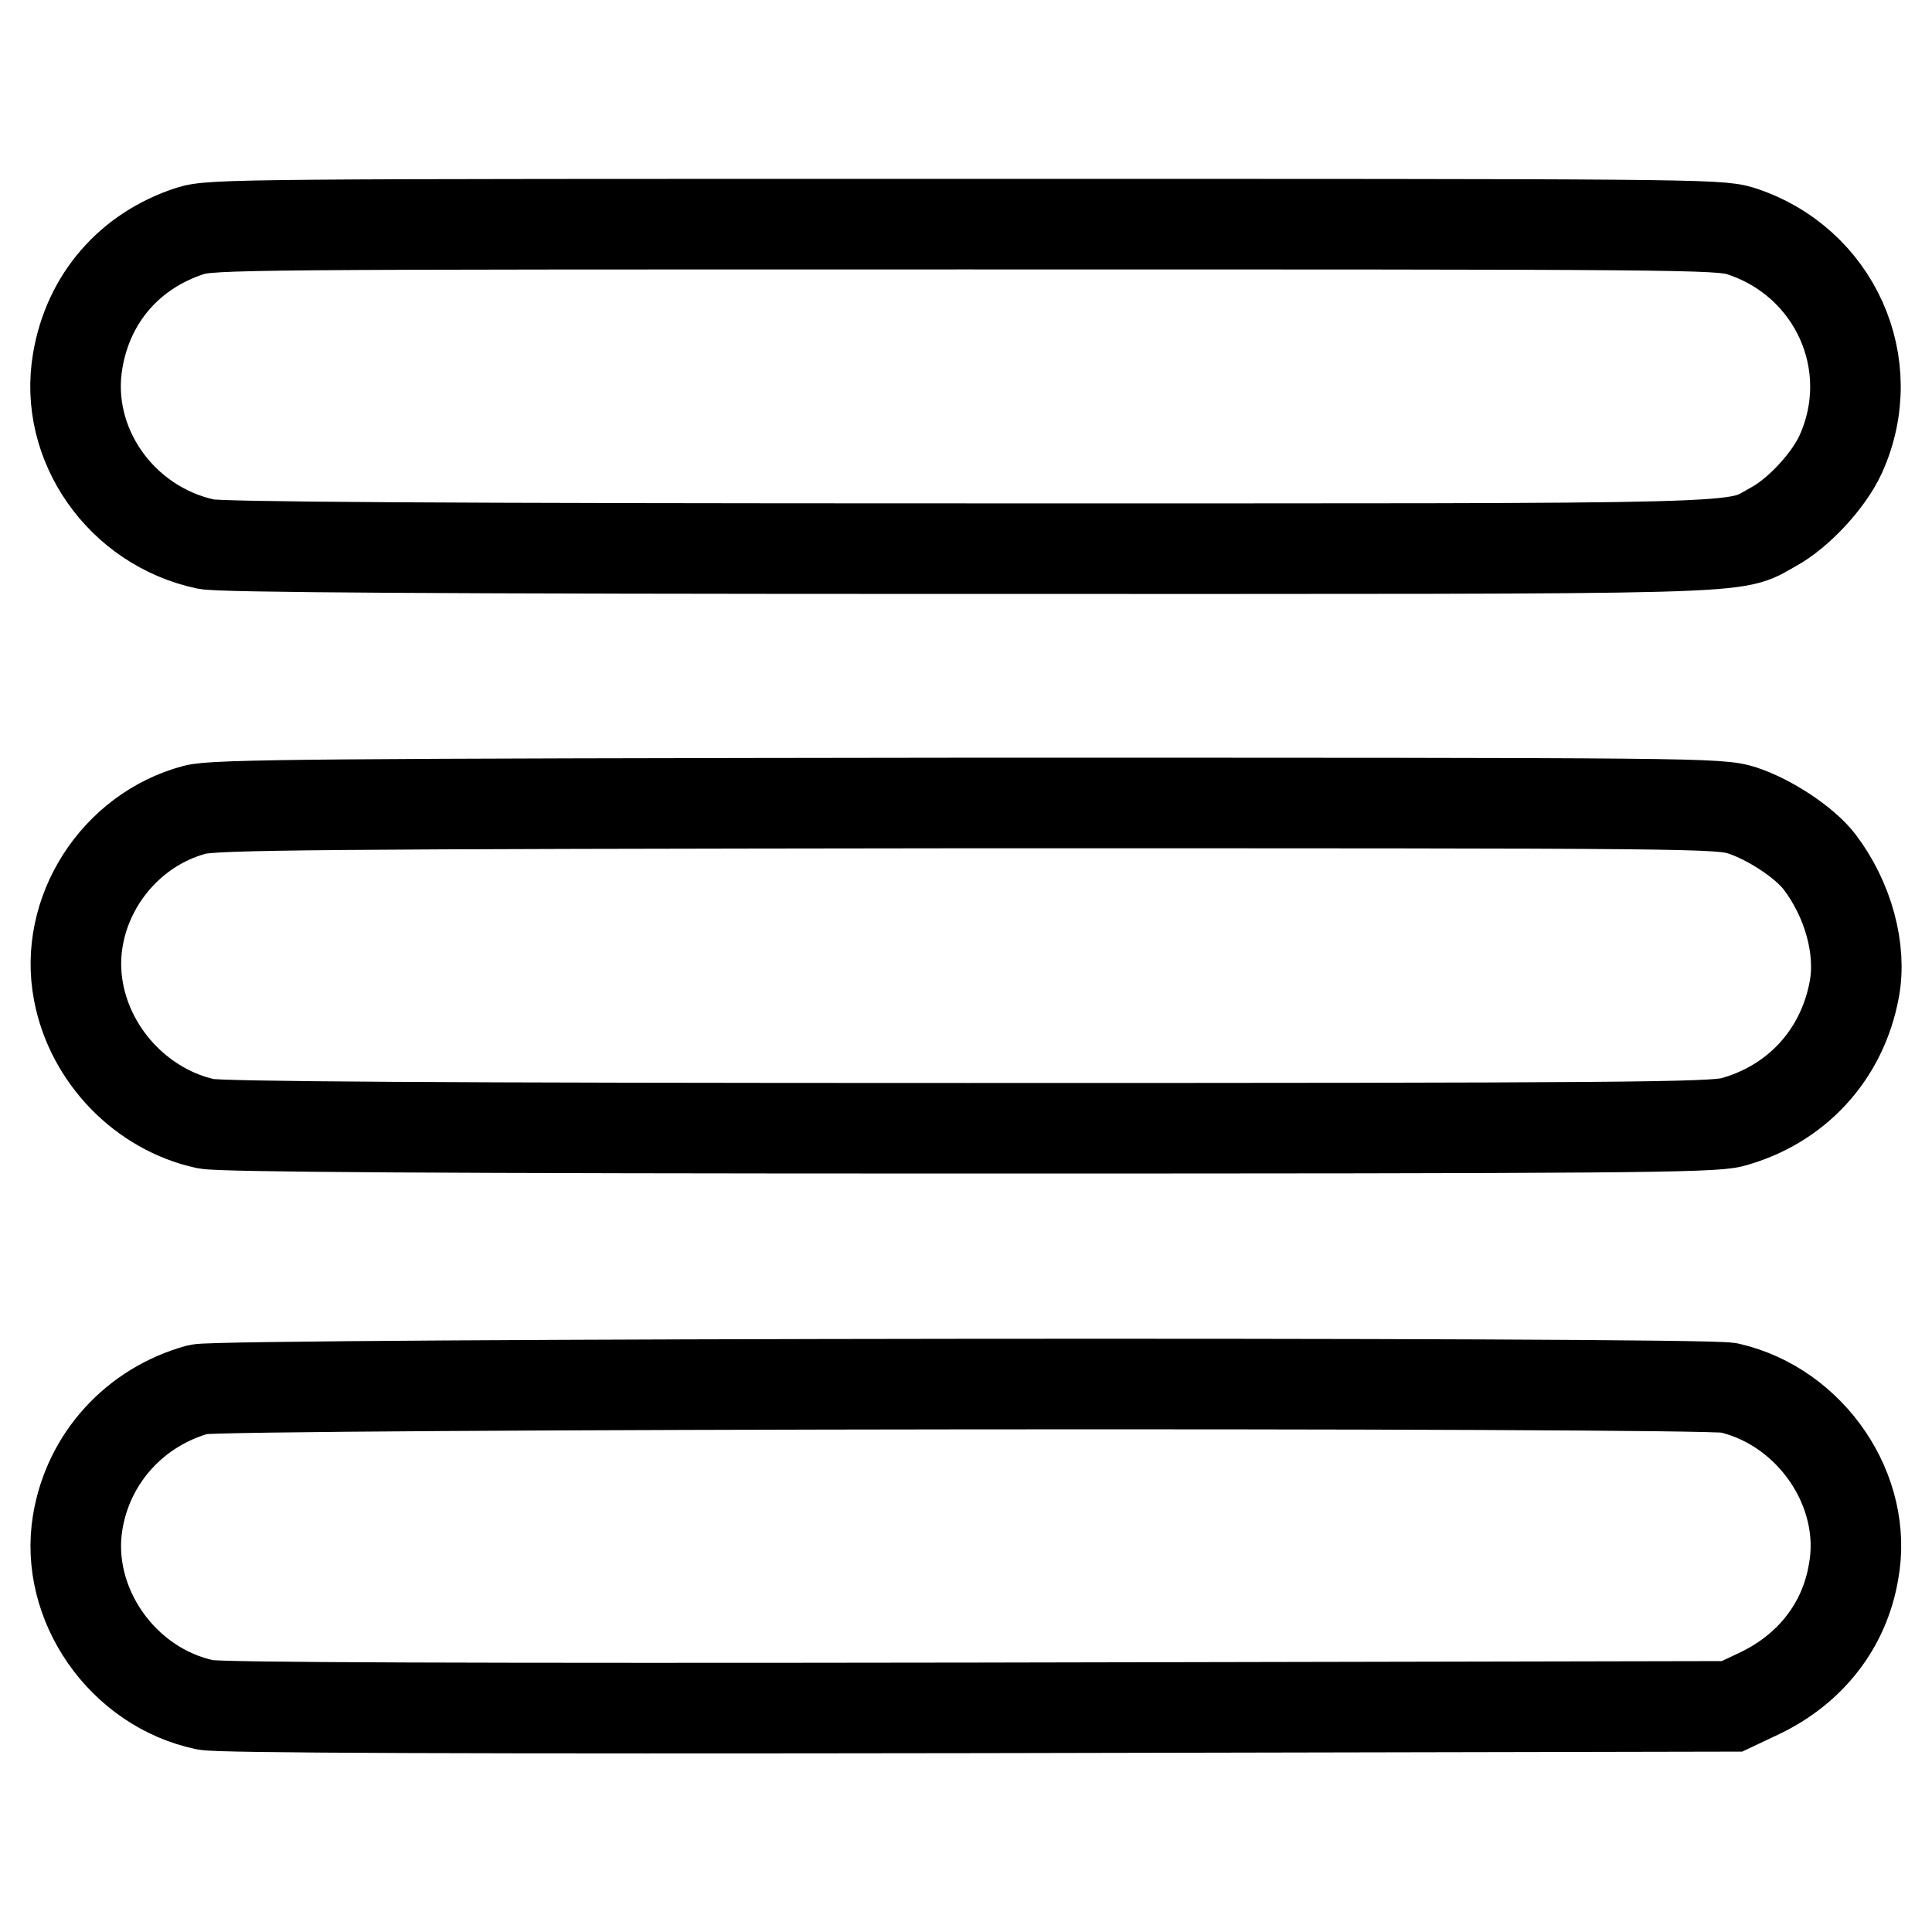
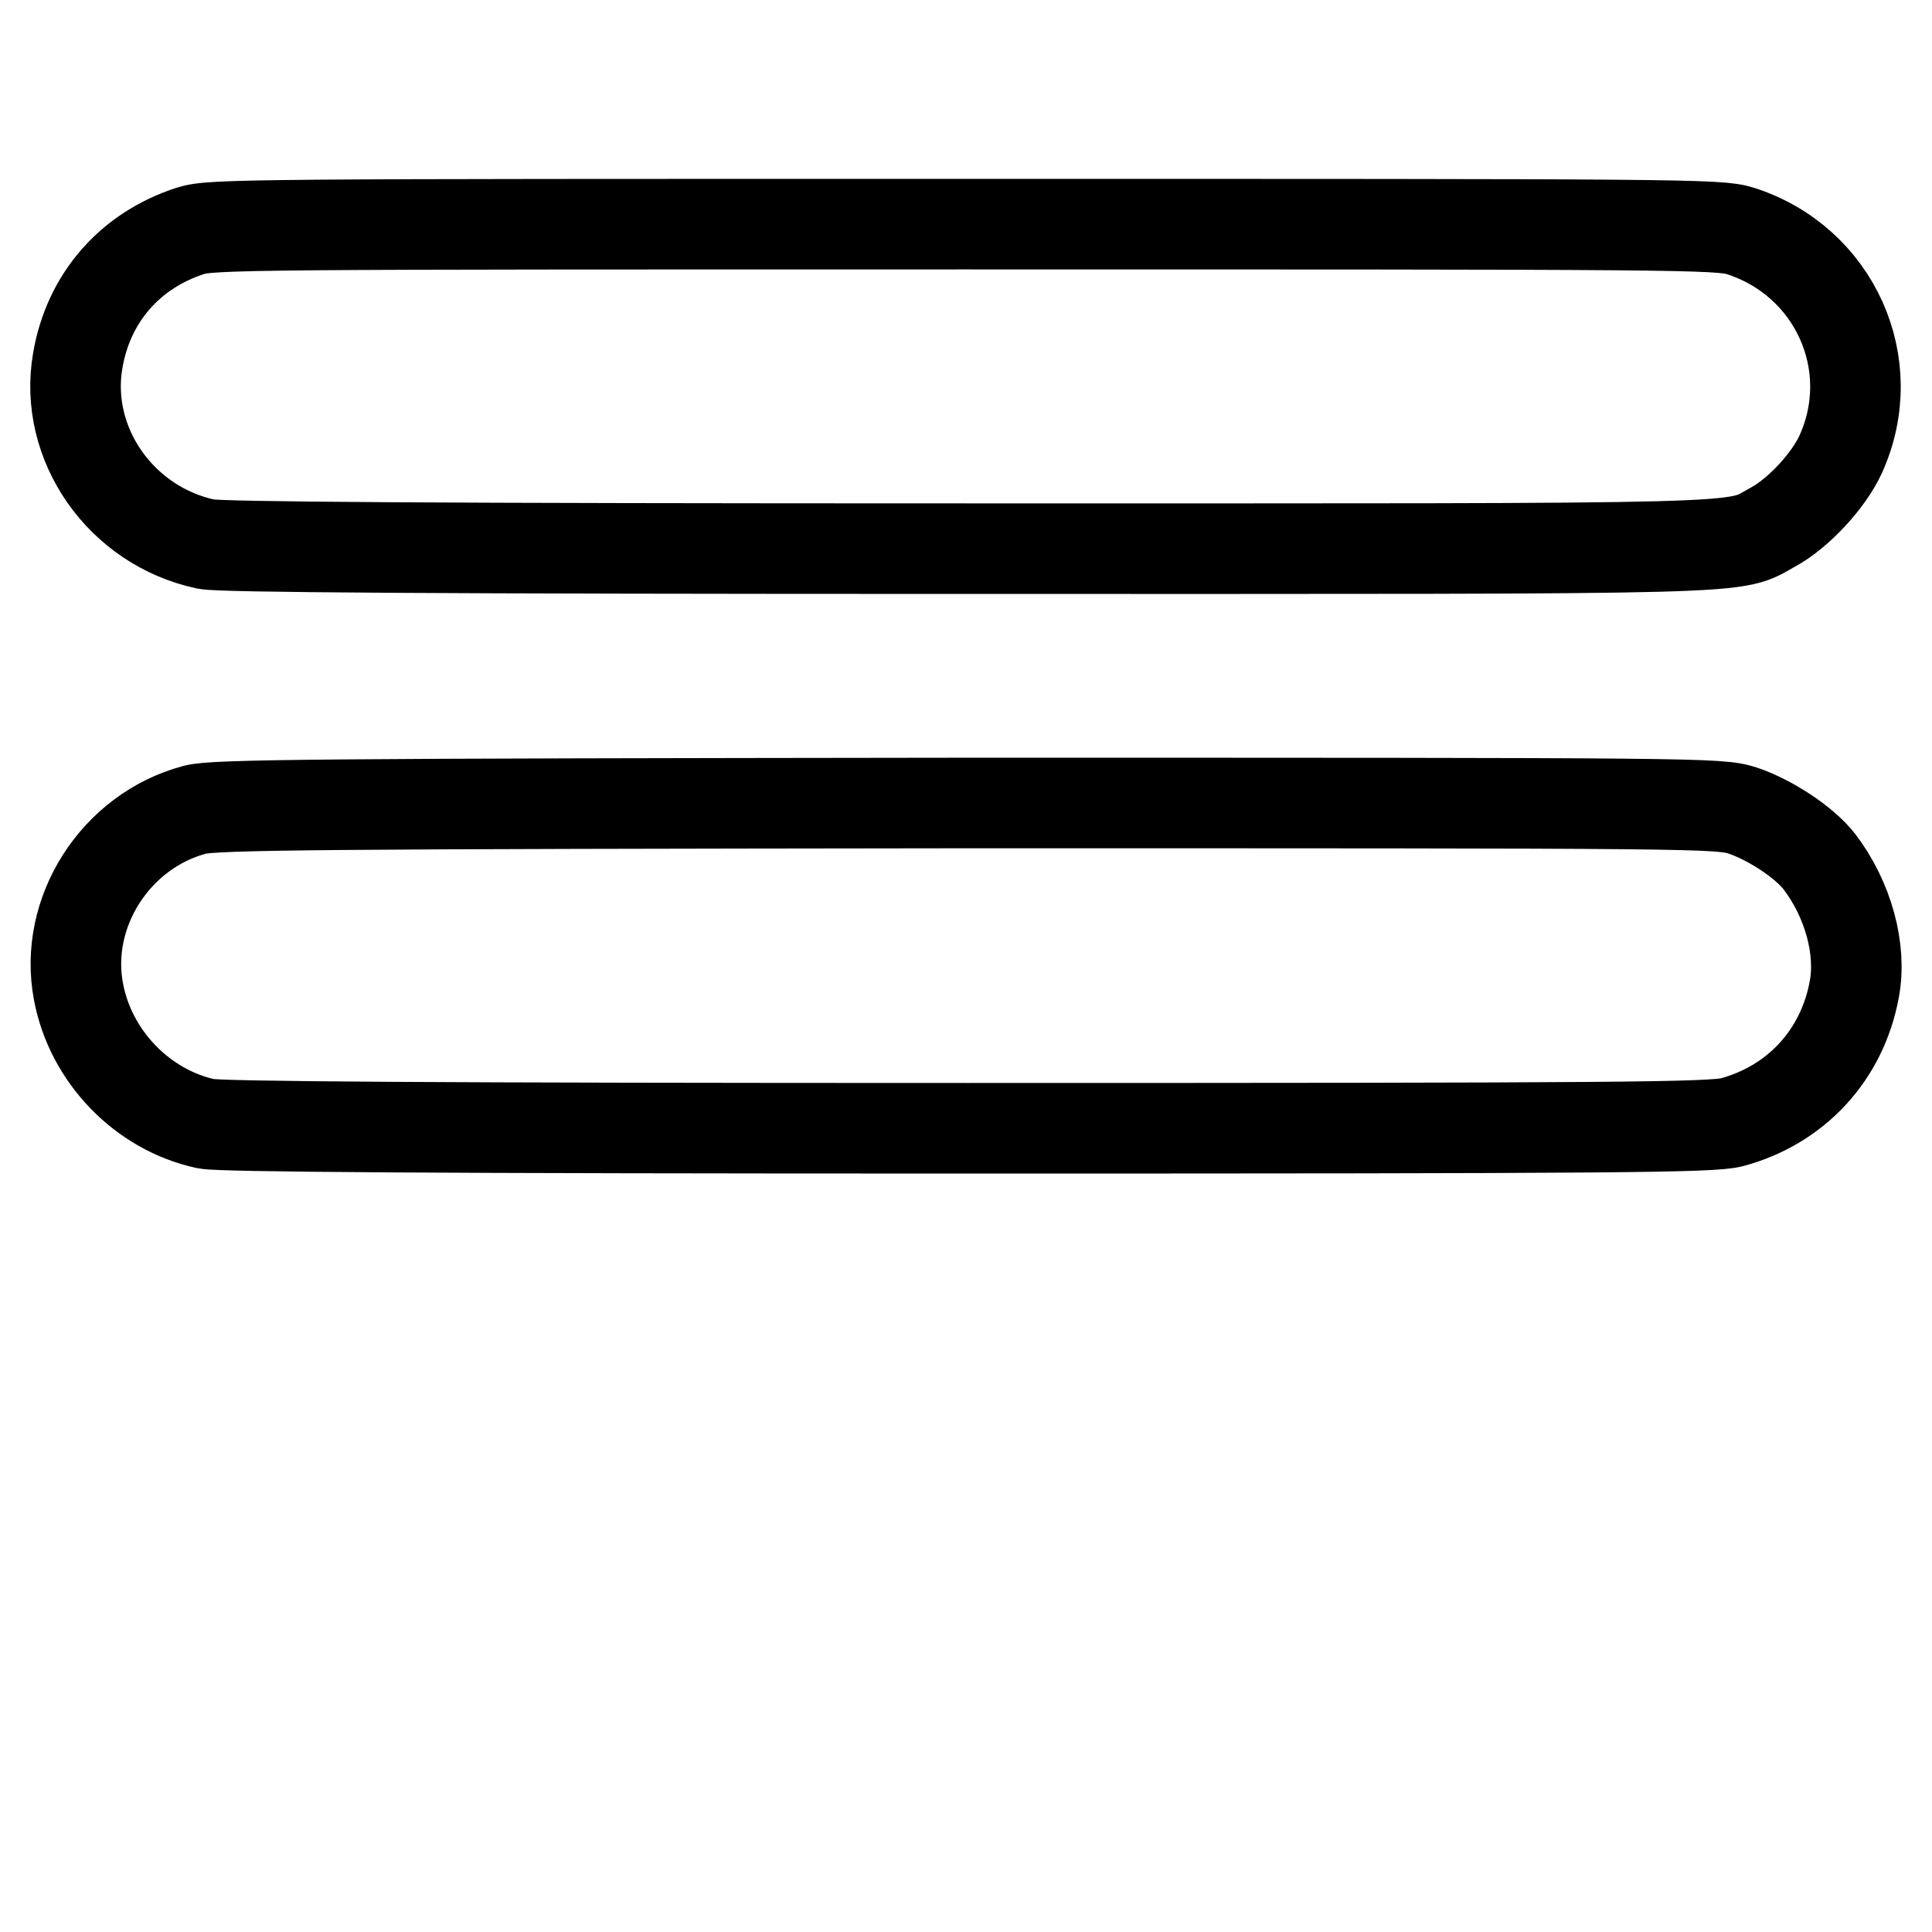
<svg xmlns="http://www.w3.org/2000/svg" version="1.1" x="0px" y="0px" viewBox="0 0 256 256" enable-background="new 0 0 256 256" xml:space="preserve">
  <g>
    <g>
      <g>
        <path stroke-width="12" fill-opacity="0" stroke="#000000" d="M25.2,30.6c-8,2.6-13.5,8.9-14.9,17.2c-1.9,11,5.7,21.9,17,24.3c1.9,0.4,30.1,0.6,100.9,0.6c107.4,0,101.1,0.2,106.8-2.9c3.3-1.8,7.3-6.1,8.9-9.6c5.4-11.9-0.8-25.6-13.3-29.6c-2.9-0.9-7.6-0.9-102.7-0.9C32.6,29.7,28,29.7,25.2,30.6z" />
        <path stroke-width="12" fill-opacity="0" stroke="#000000" d="M25.8,107.3c-10.5,2.8-17.4,13.6-15.4,24.1c1.6,8.6,8.5,15.7,16.9,17.5c1.9,0.4,30.2,0.6,100.9,0.6c86.6,0,98.6-0.1,101.3-0.8c8.5-2.3,14.6-8.9,16.2-17.6c1-5.3-0.8-11.9-4.6-16.9c-2-2.6-6.6-5.6-10.2-6.8c-3.2-1-5-1-102.8-1C42.2,106.5,28.3,106.6,25.8,107.3z" />
-         <path stroke-width="12" fill-opacity="0" stroke="#000000" d="M26.3,184.1c-8.4,2.3-14.6,9.1-16,17.6c-1.8,10.8,5.9,21.9,16.9,24.2c1.6,0.4,35.5,0.5,102.4,0.4l99.9-0.2l3.8-1.8c6.6-3.2,11.1-8.9,12.3-16c2-10.7-5.6-21.9-16.5-24.4C225.6,183.1,29.3,183.3,26.3,184.1z" />
      </g>
    </g>
  </g>
</svg>